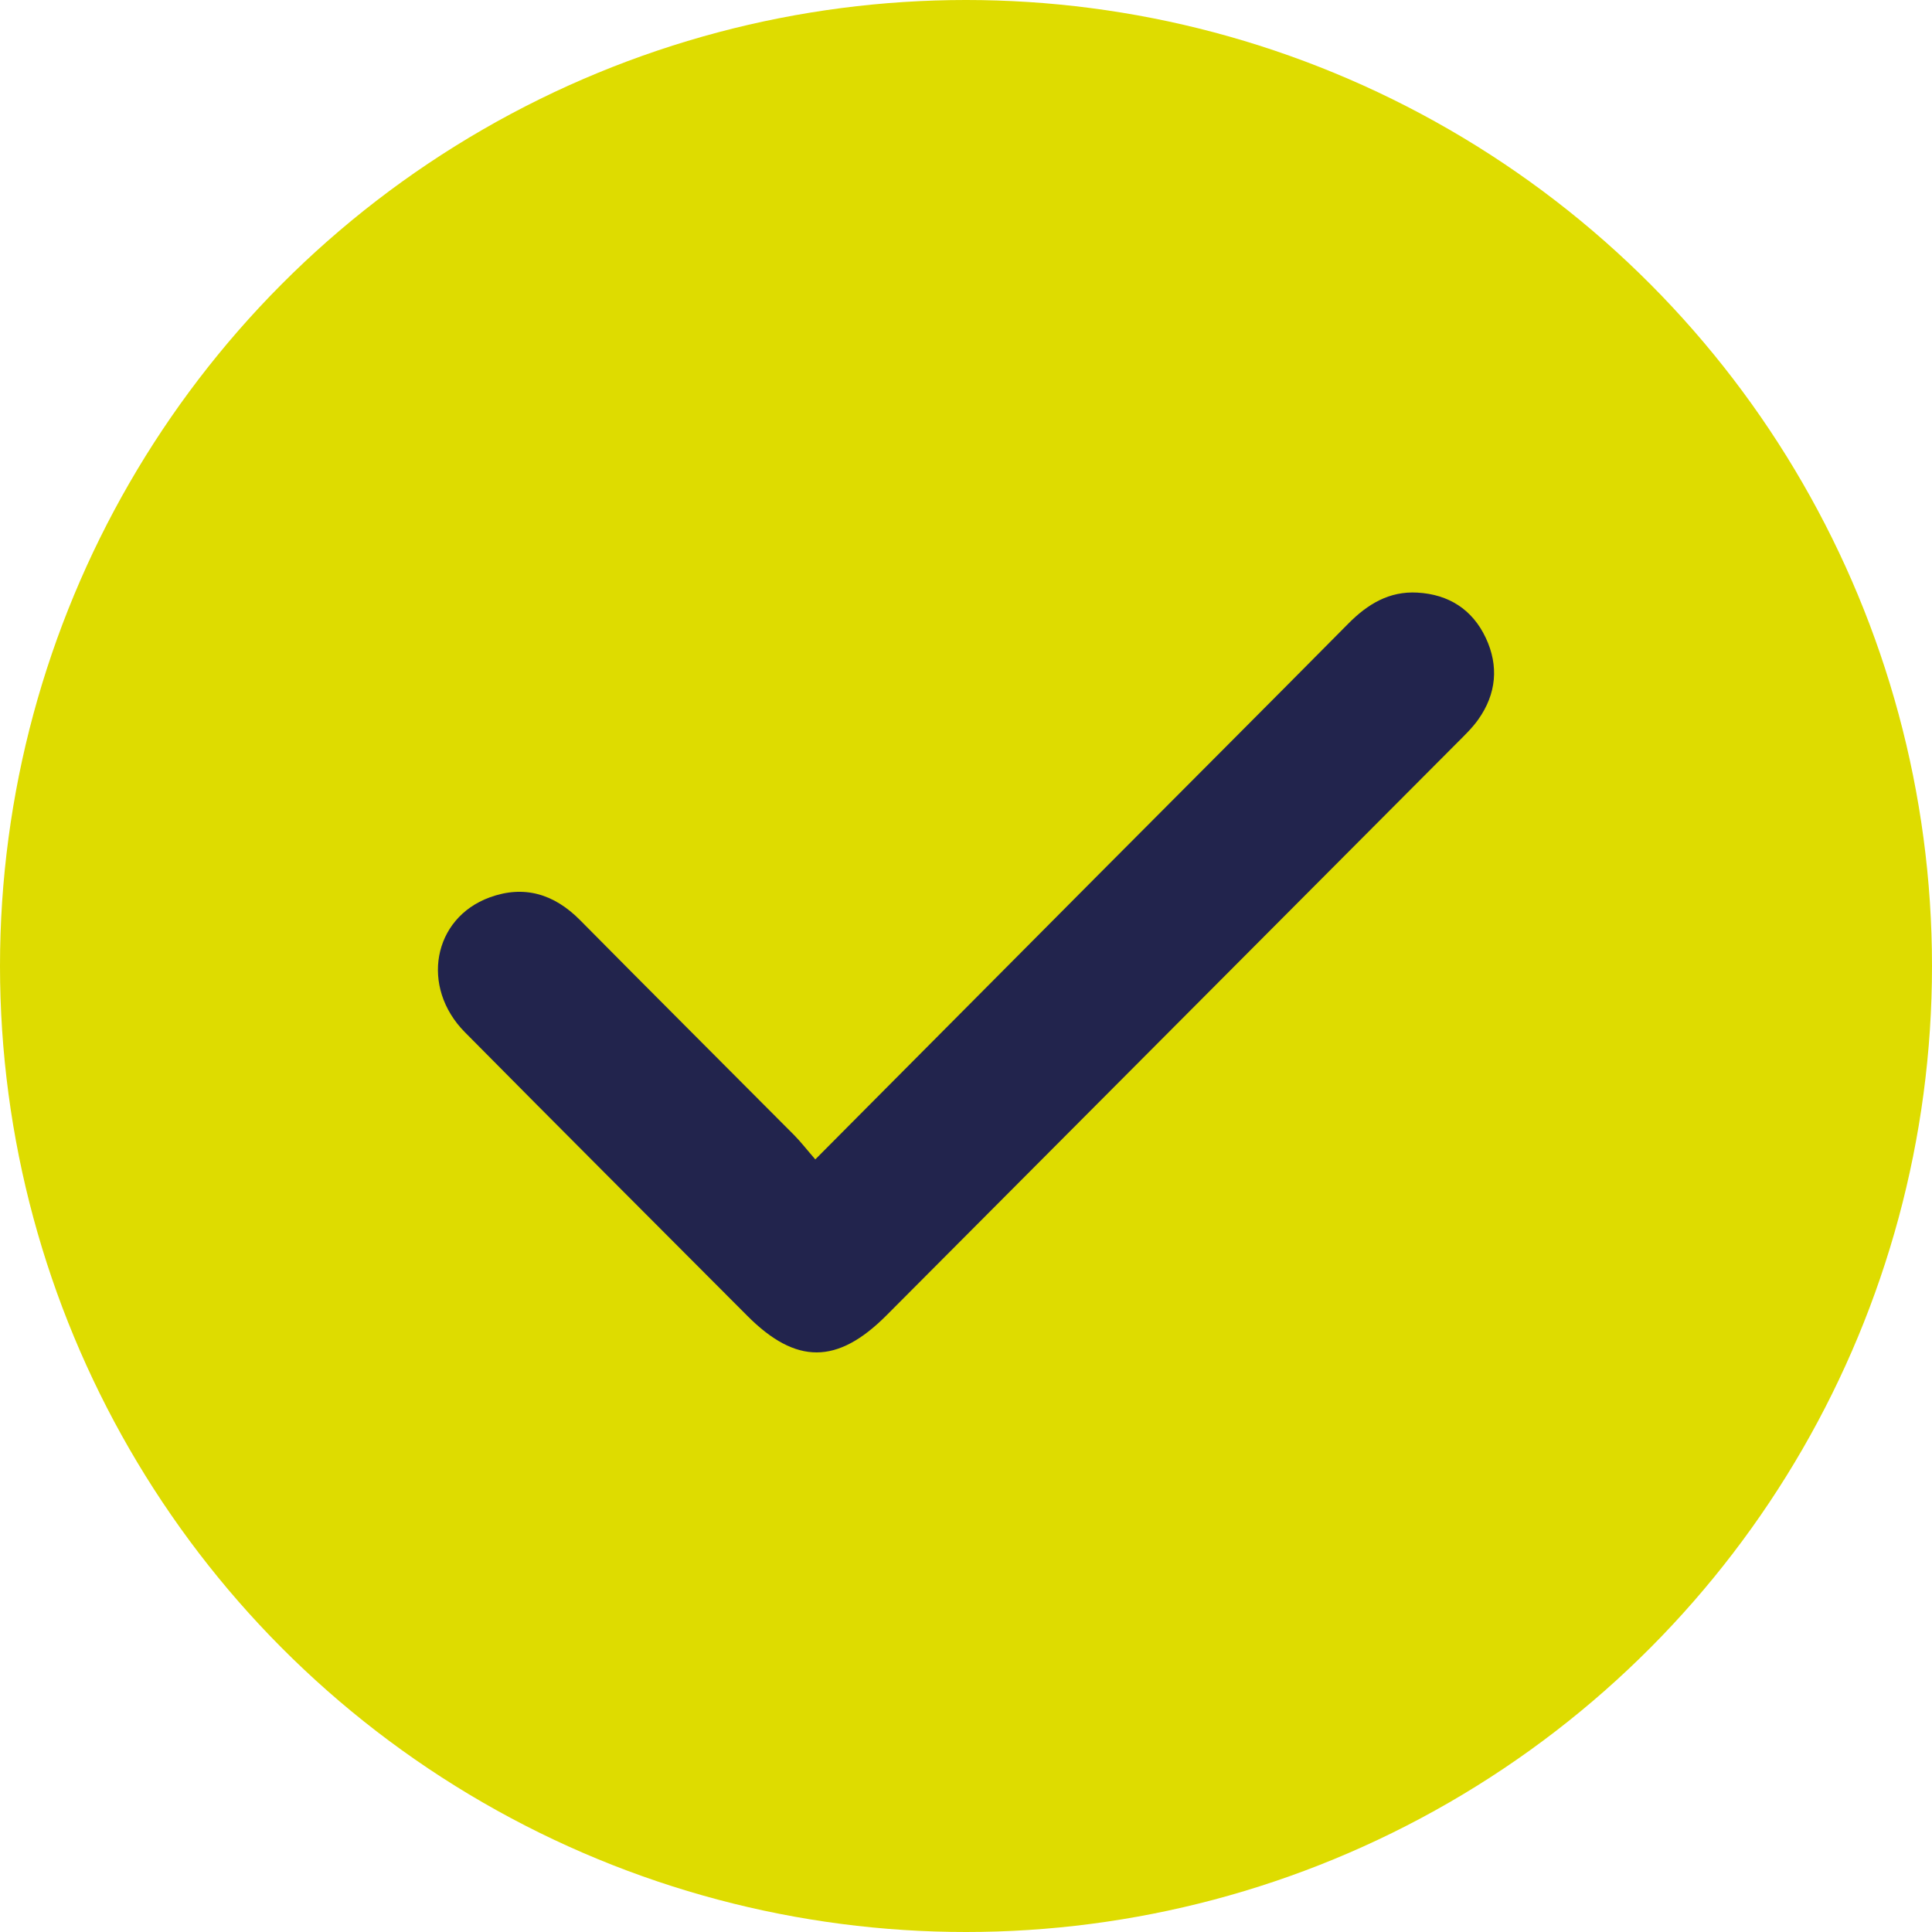
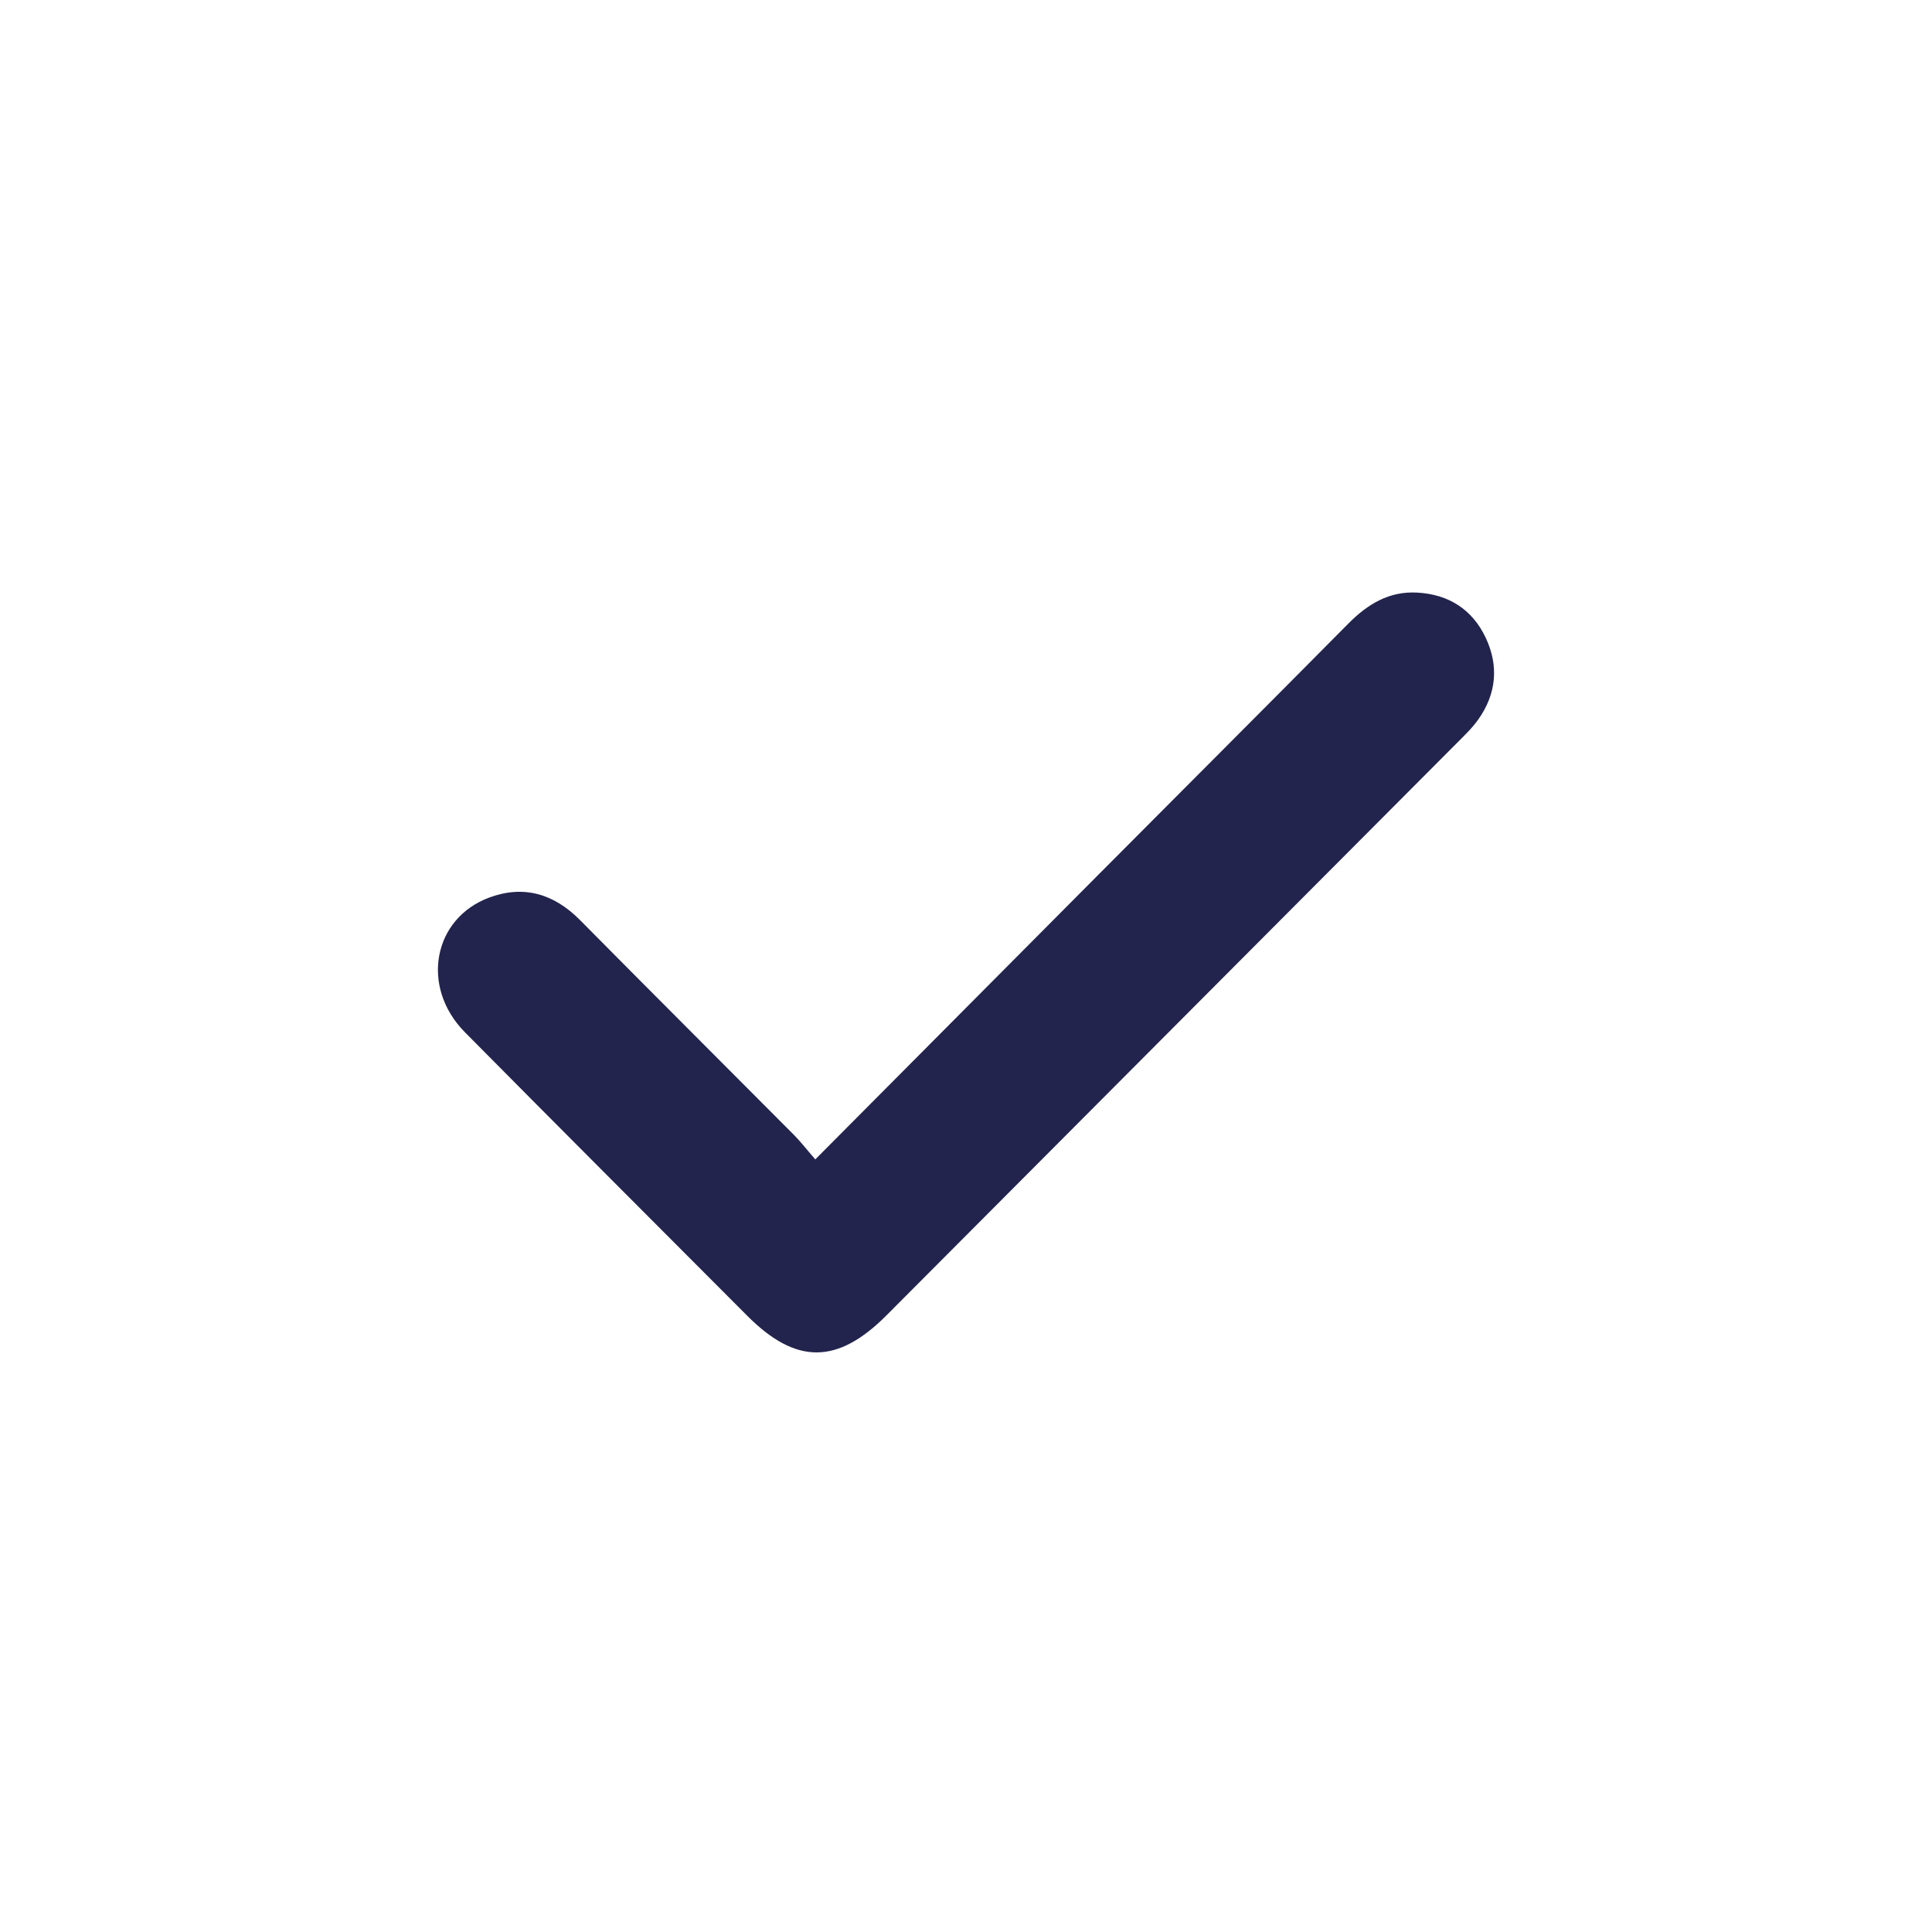
<svg xmlns="http://www.w3.org/2000/svg" width="150" height="150" viewBox="0 0 150 150" fill="none">
-   <circle cx="75" cy="75" r="75" fill="#DEDC00" />
  <path d="M63.294 90.02C70.832 82.442 78.083 75.14 85.34 67.85C91.789 61.369 98.254 54.91 104.687 48.413C106.188 46.897 107.862 45.885 110.046 46.01C112.474 46.146 114.312 47.315 115.352 49.517C116.382 51.703 116.181 53.877 114.772 55.862C114.306 56.52 113.71 57.09 113.141 57.661C98.373 72.482 83.6 87.302 68.827 102.123C65.012 105.95 61.803 105.955 58.021 102.161C50.705 94.821 43.378 87.503 36.089 80.137C32.626 76.635 33.607 71.291 38.013 69.676C40.679 68.698 43.015 69.399 45.031 71.432C50.553 77.016 56.118 82.561 61.657 88.129C62.177 88.656 62.633 89.249 63.299 90.015L63.294 90.02Z" fill="#22244D" />
</svg>